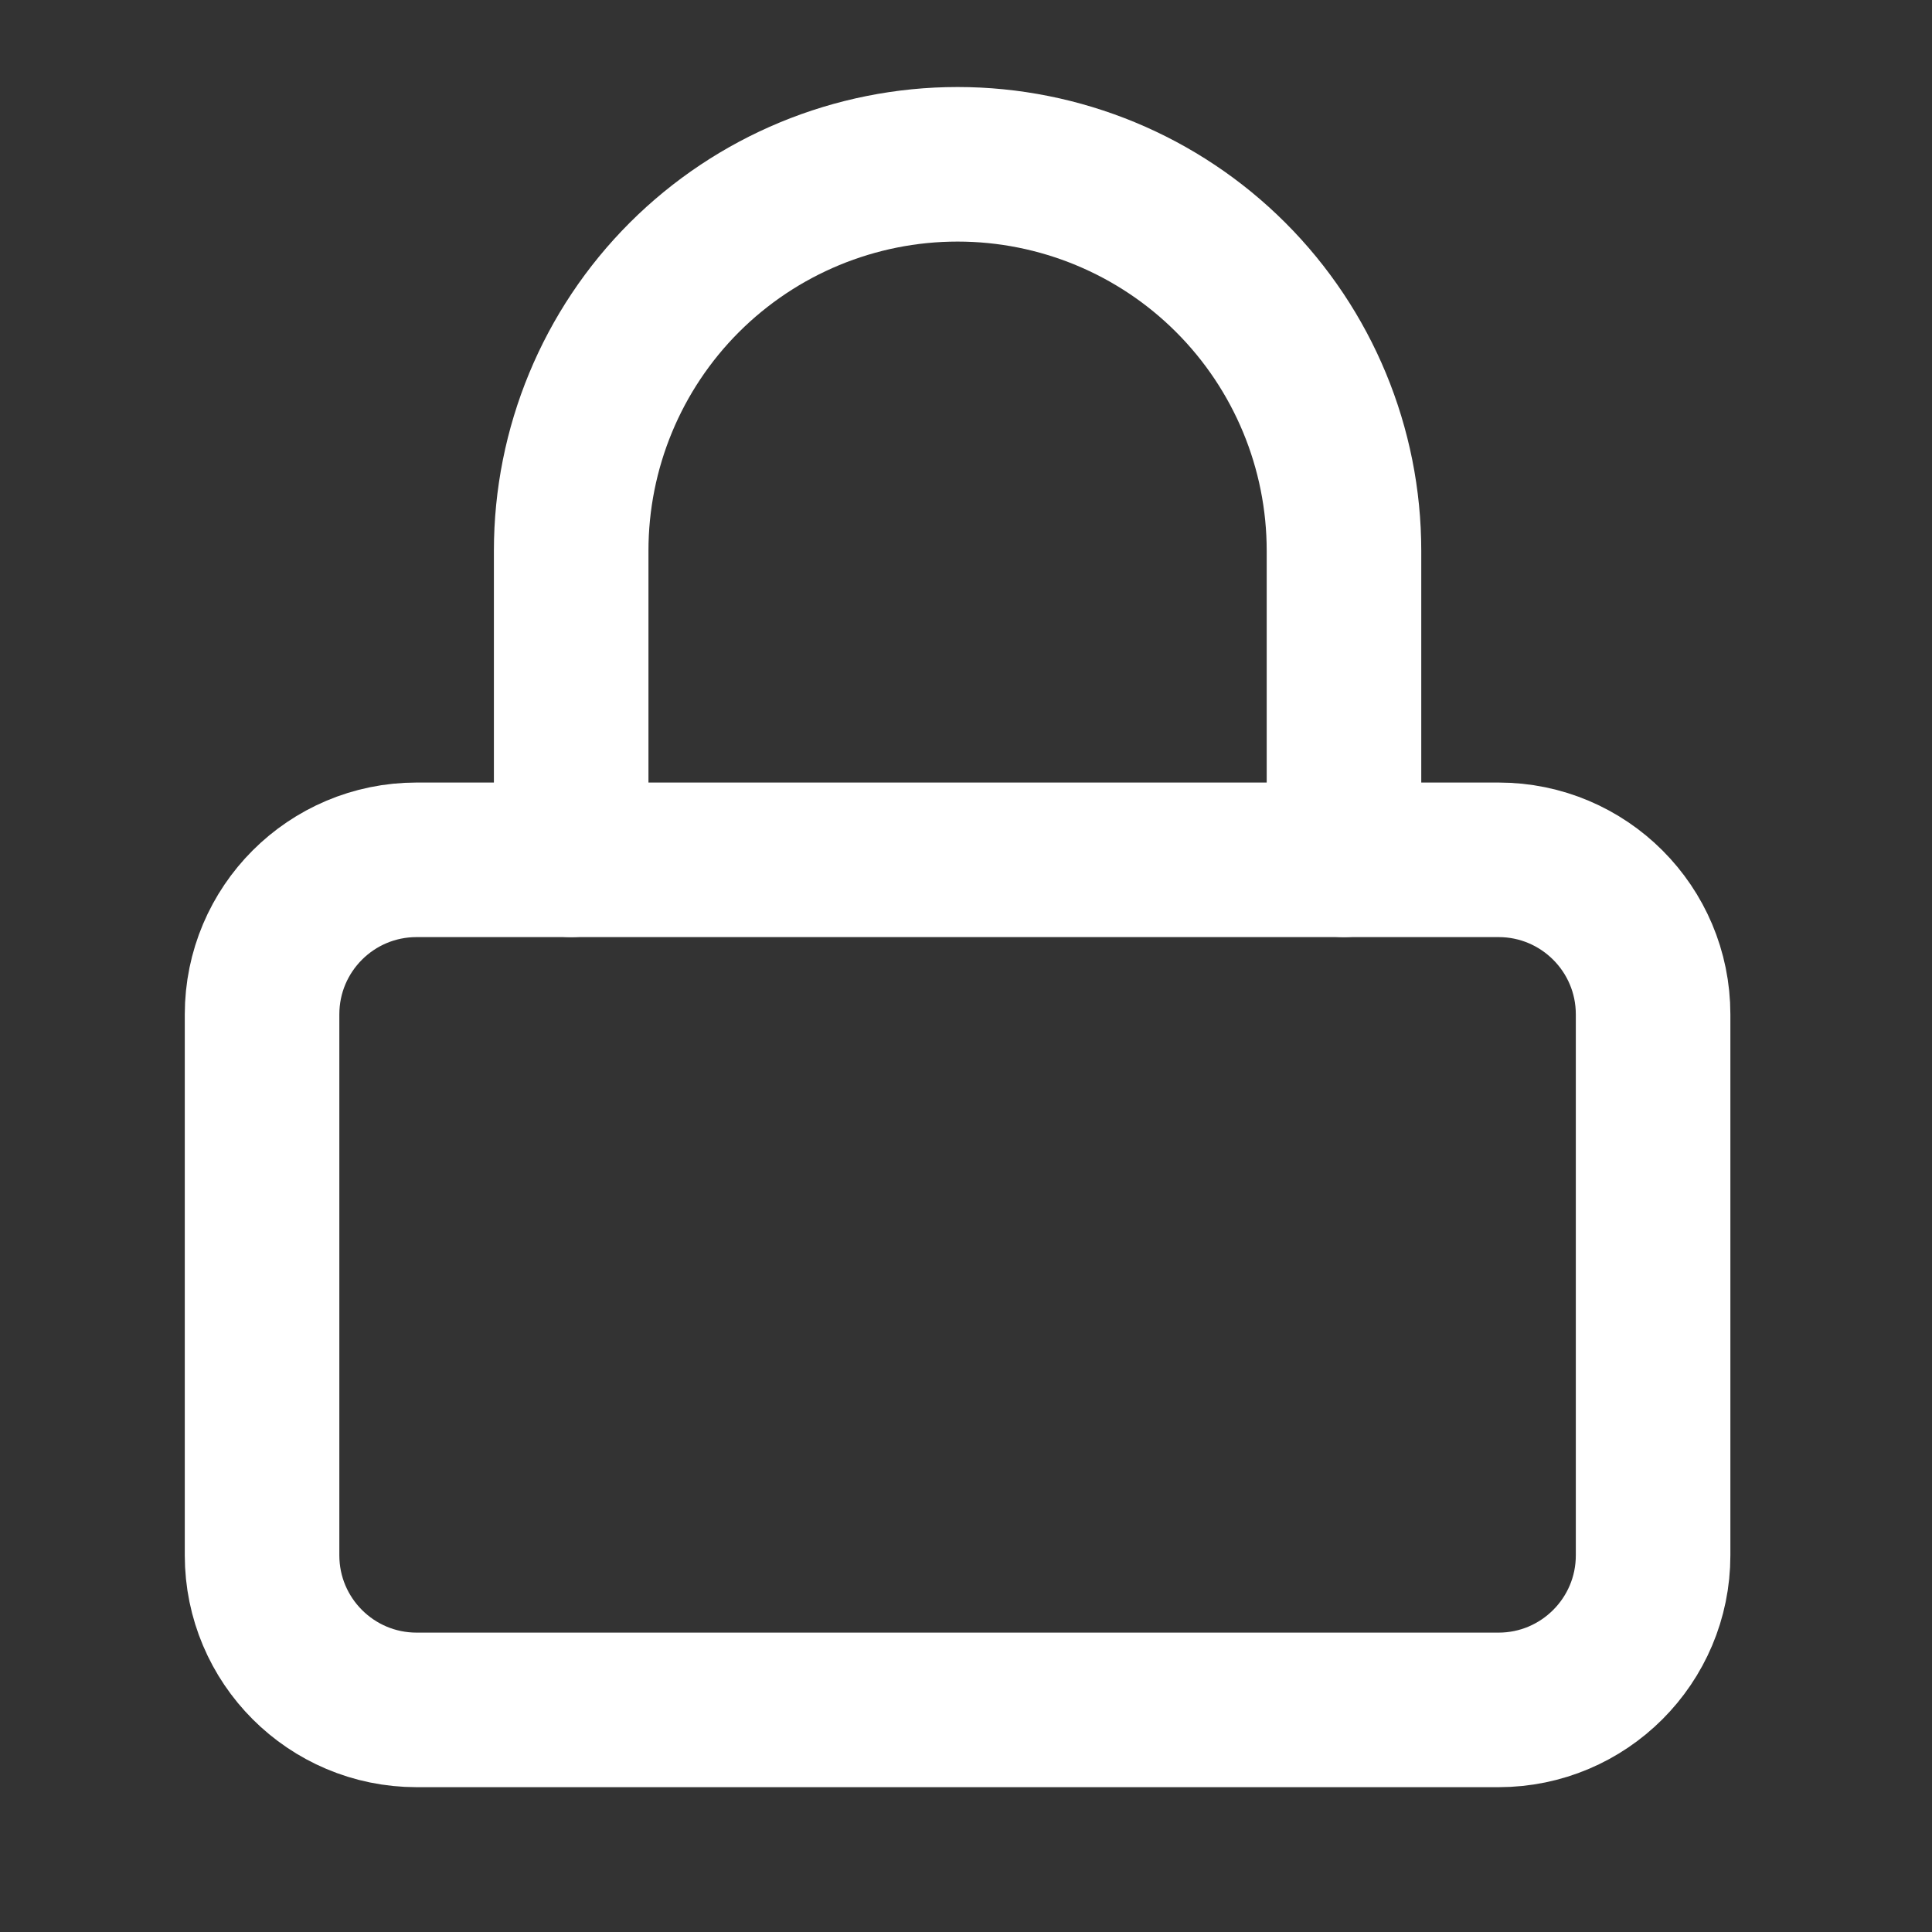
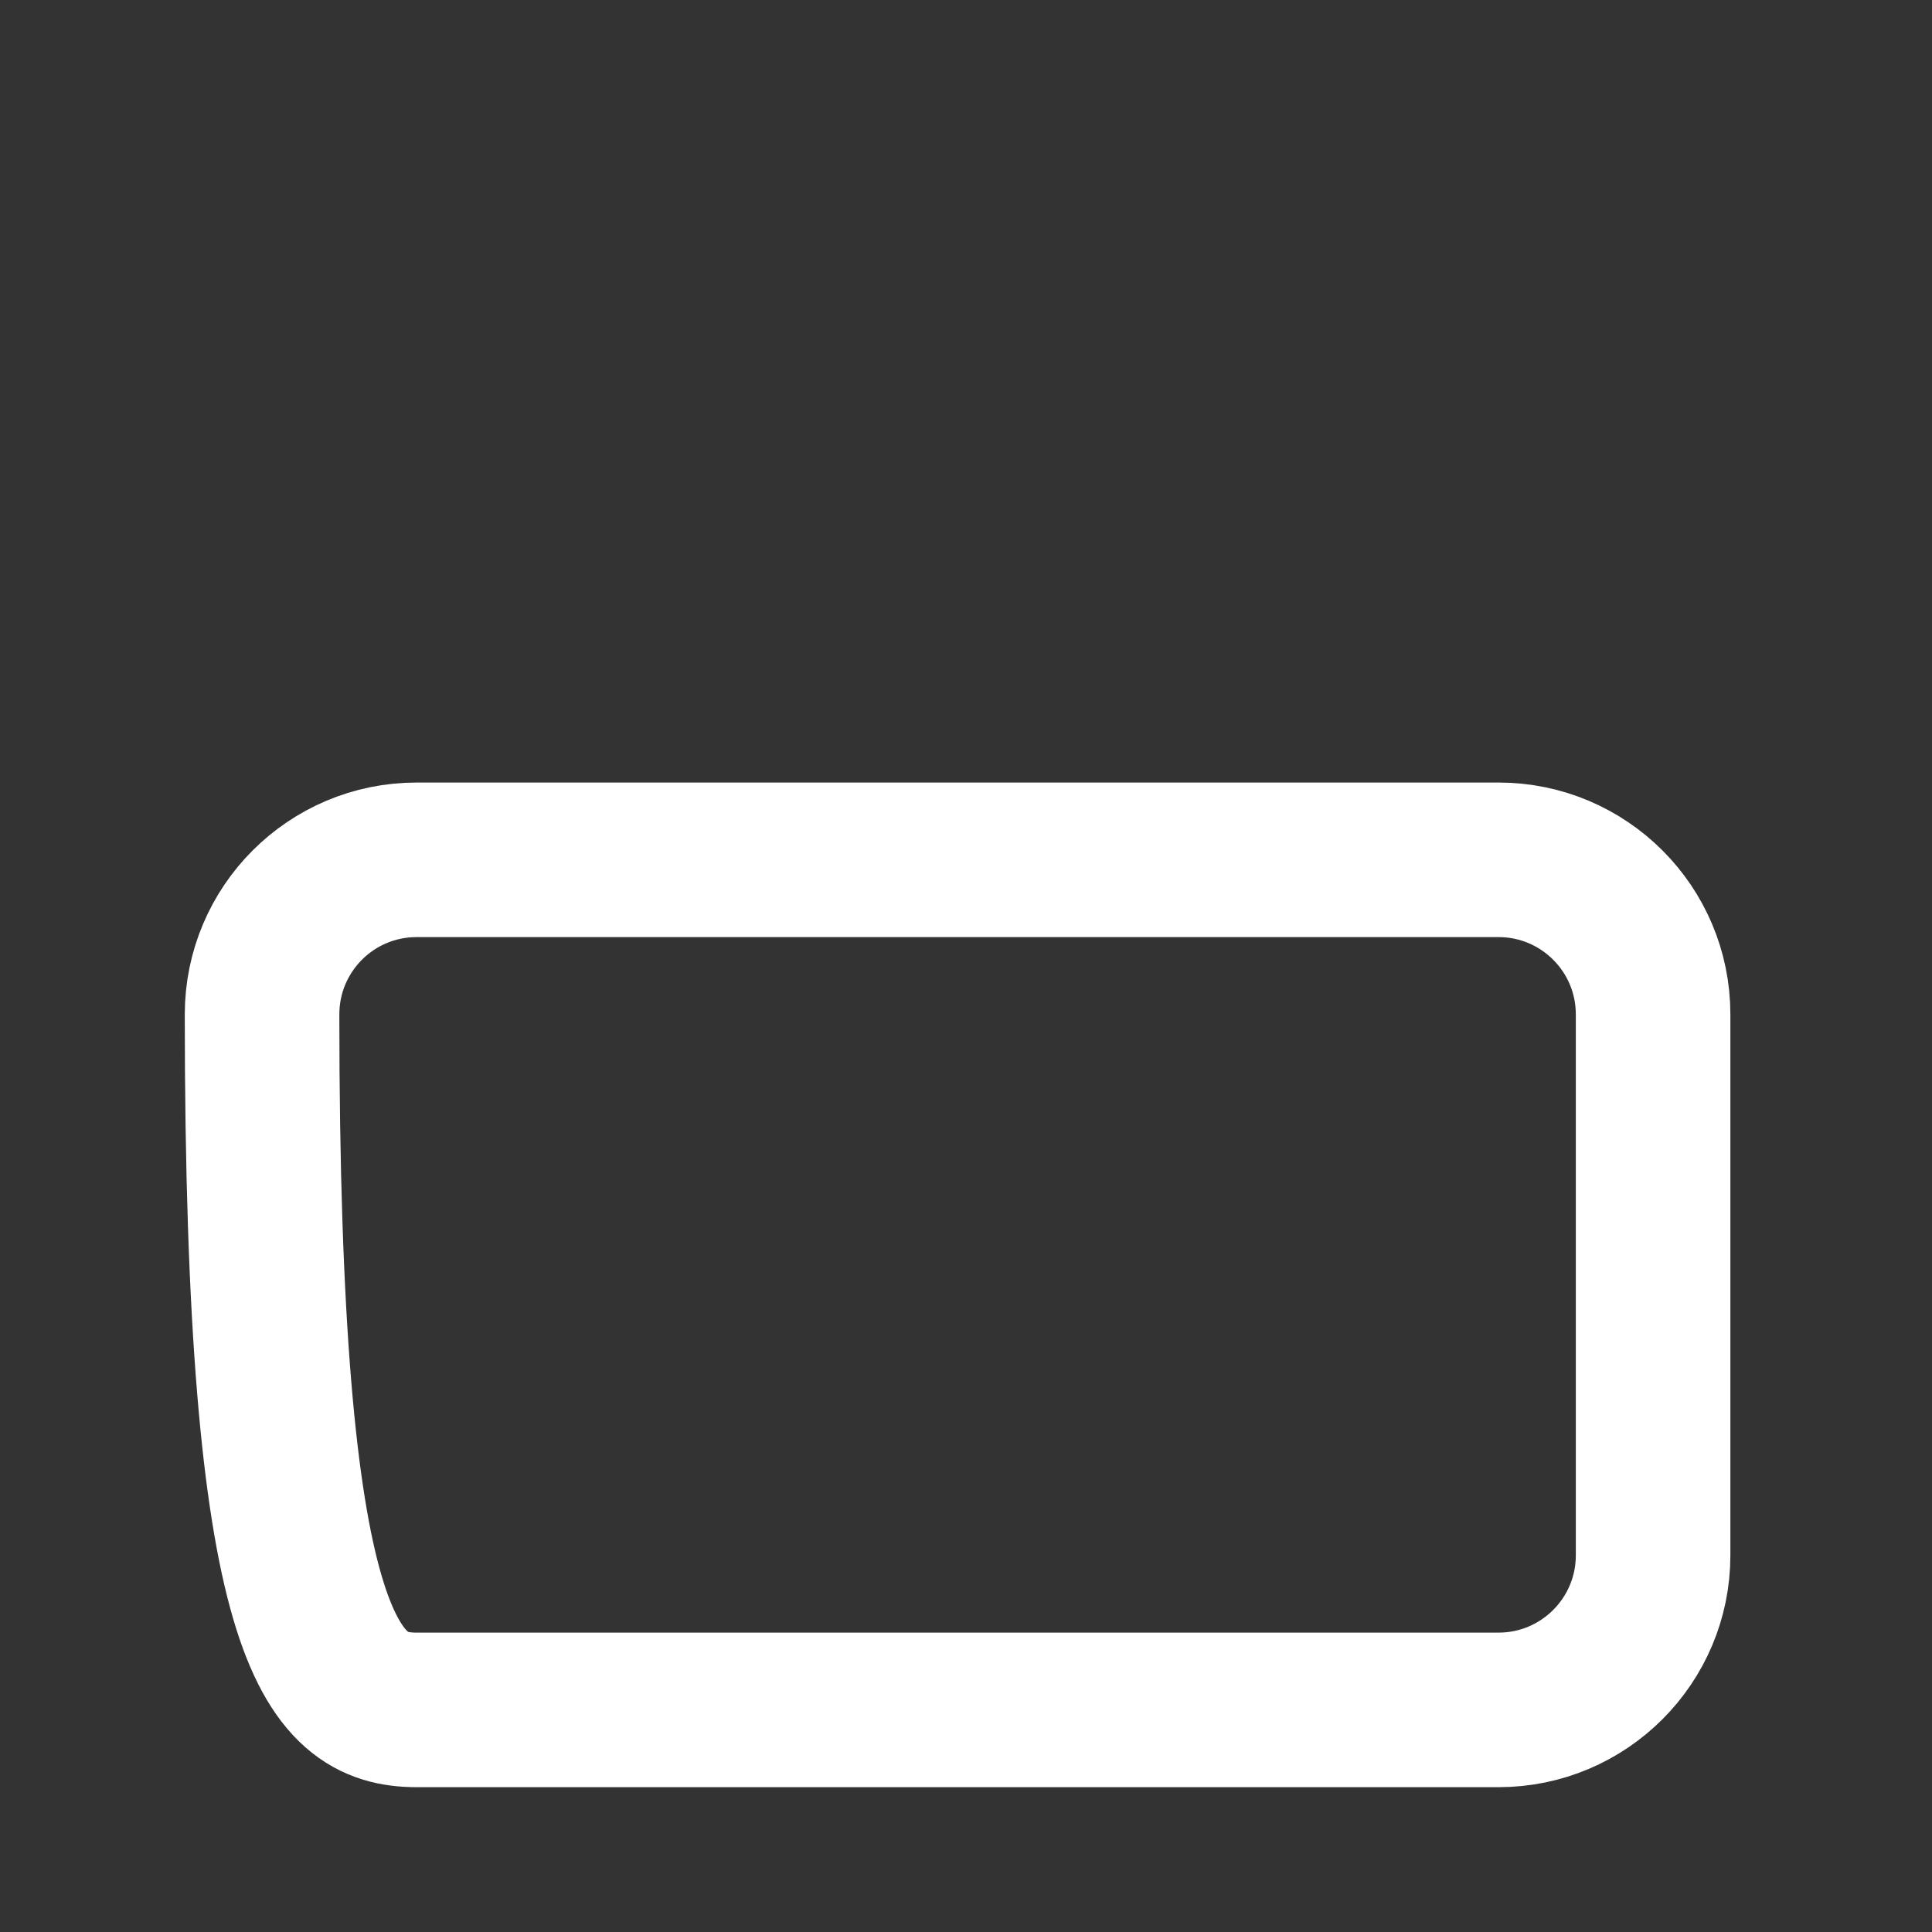
<svg xmlns="http://www.w3.org/2000/svg" width="25" height="25" viewBox="0 0 25 25" fill="none">
  <rect x="0" y="0" width="25" height="25" fill="#333333" stroke="none" />
-   <path d="M19.391 11.126H5.391C4.286 11.126 3.391 12.021 3.391 13.126V20.126C3.391 21.23 4.286 22.126 5.391 22.126H19.391C20.495 22.126 21.391 21.23 21.391 20.126V13.126C21.391 12.021 20.495 11.126 19.391 11.126Z" stroke="white" stroke-width="2" stroke-linecap="round" stroke-linejoin="round" />
-   <path d="M7.391 11.126V7.126C7.391 5.8 7.917 4.528 8.855 3.59C9.793 2.653 11.065 2.126 12.391 2.126C13.717 2.126 14.989 2.653 15.926 3.59C16.864 4.528 17.391 5.8 17.391 7.126V11.126" stroke="white" stroke-width="2" stroke-linecap="round" stroke-linejoin="round" />
+   <path d="M19.391 11.126H5.391C4.286 11.126 3.391 12.021 3.391 13.126C3.391 21.23 4.286 22.126 5.391 22.126H19.391C20.495 22.126 21.391 21.23 21.391 20.126V13.126C21.391 12.021 20.495 11.126 19.391 11.126Z" stroke="white" stroke-width="2" stroke-linecap="round" stroke-linejoin="round" />
</svg>